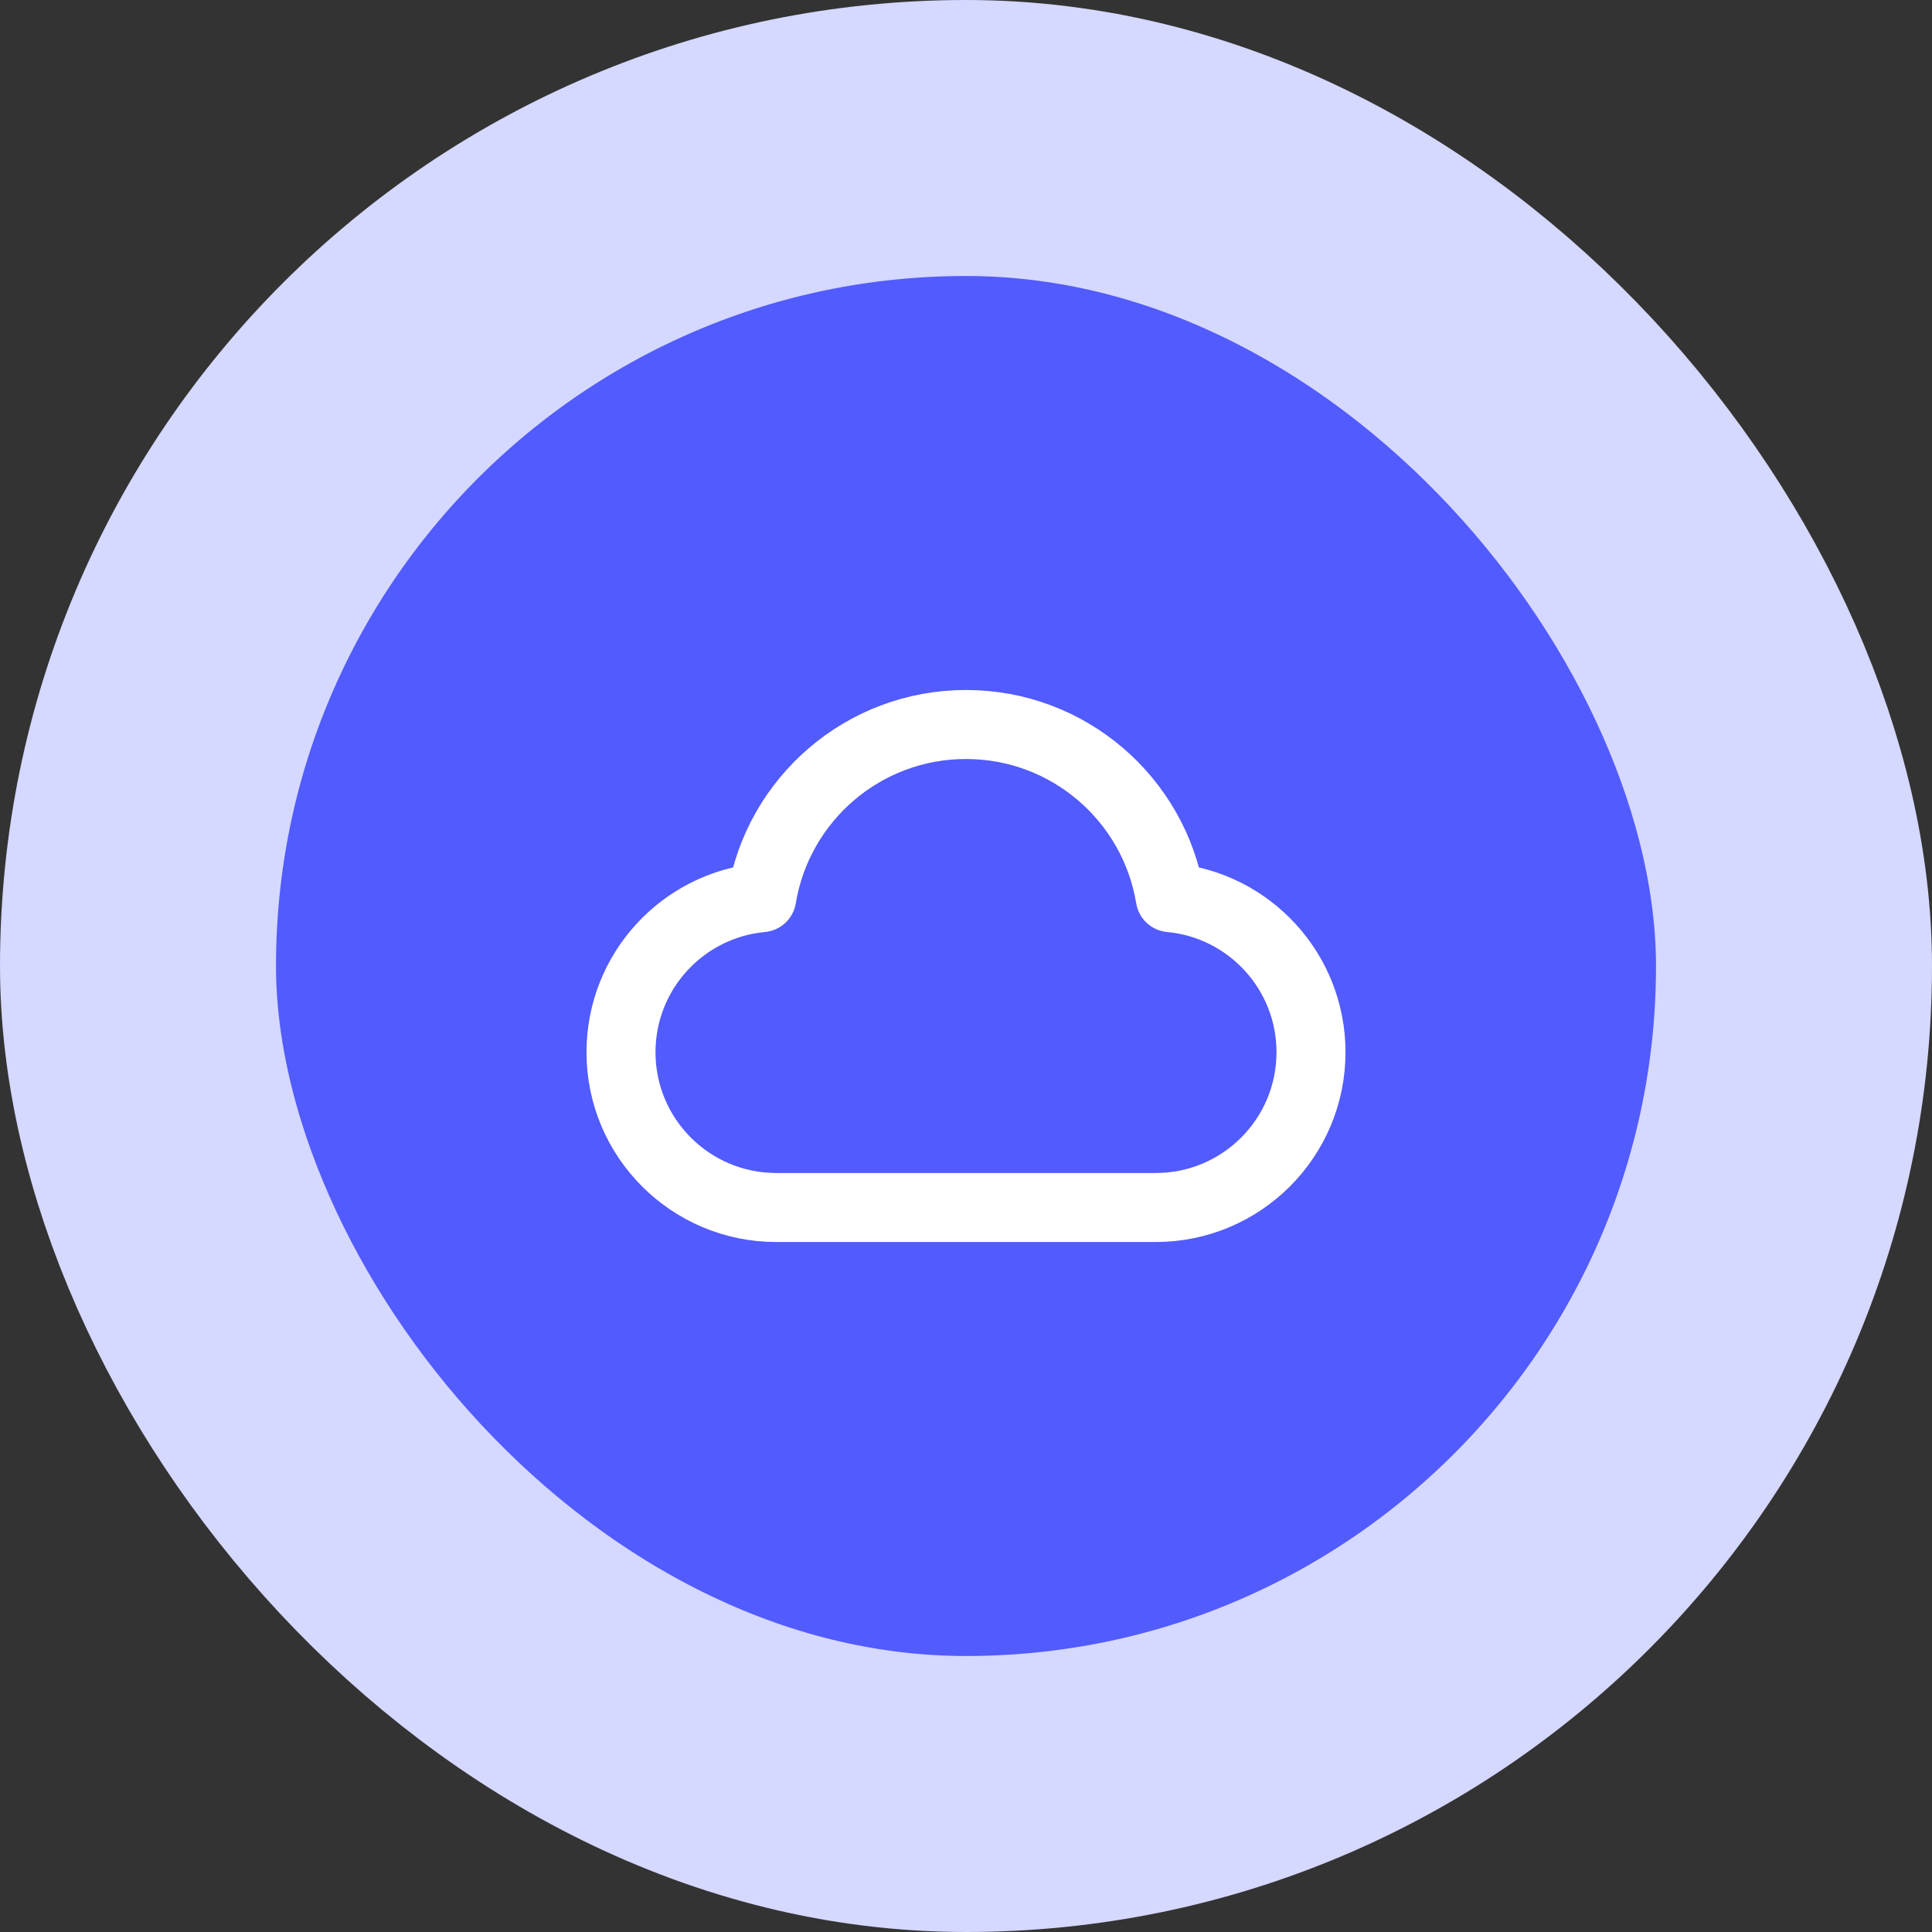
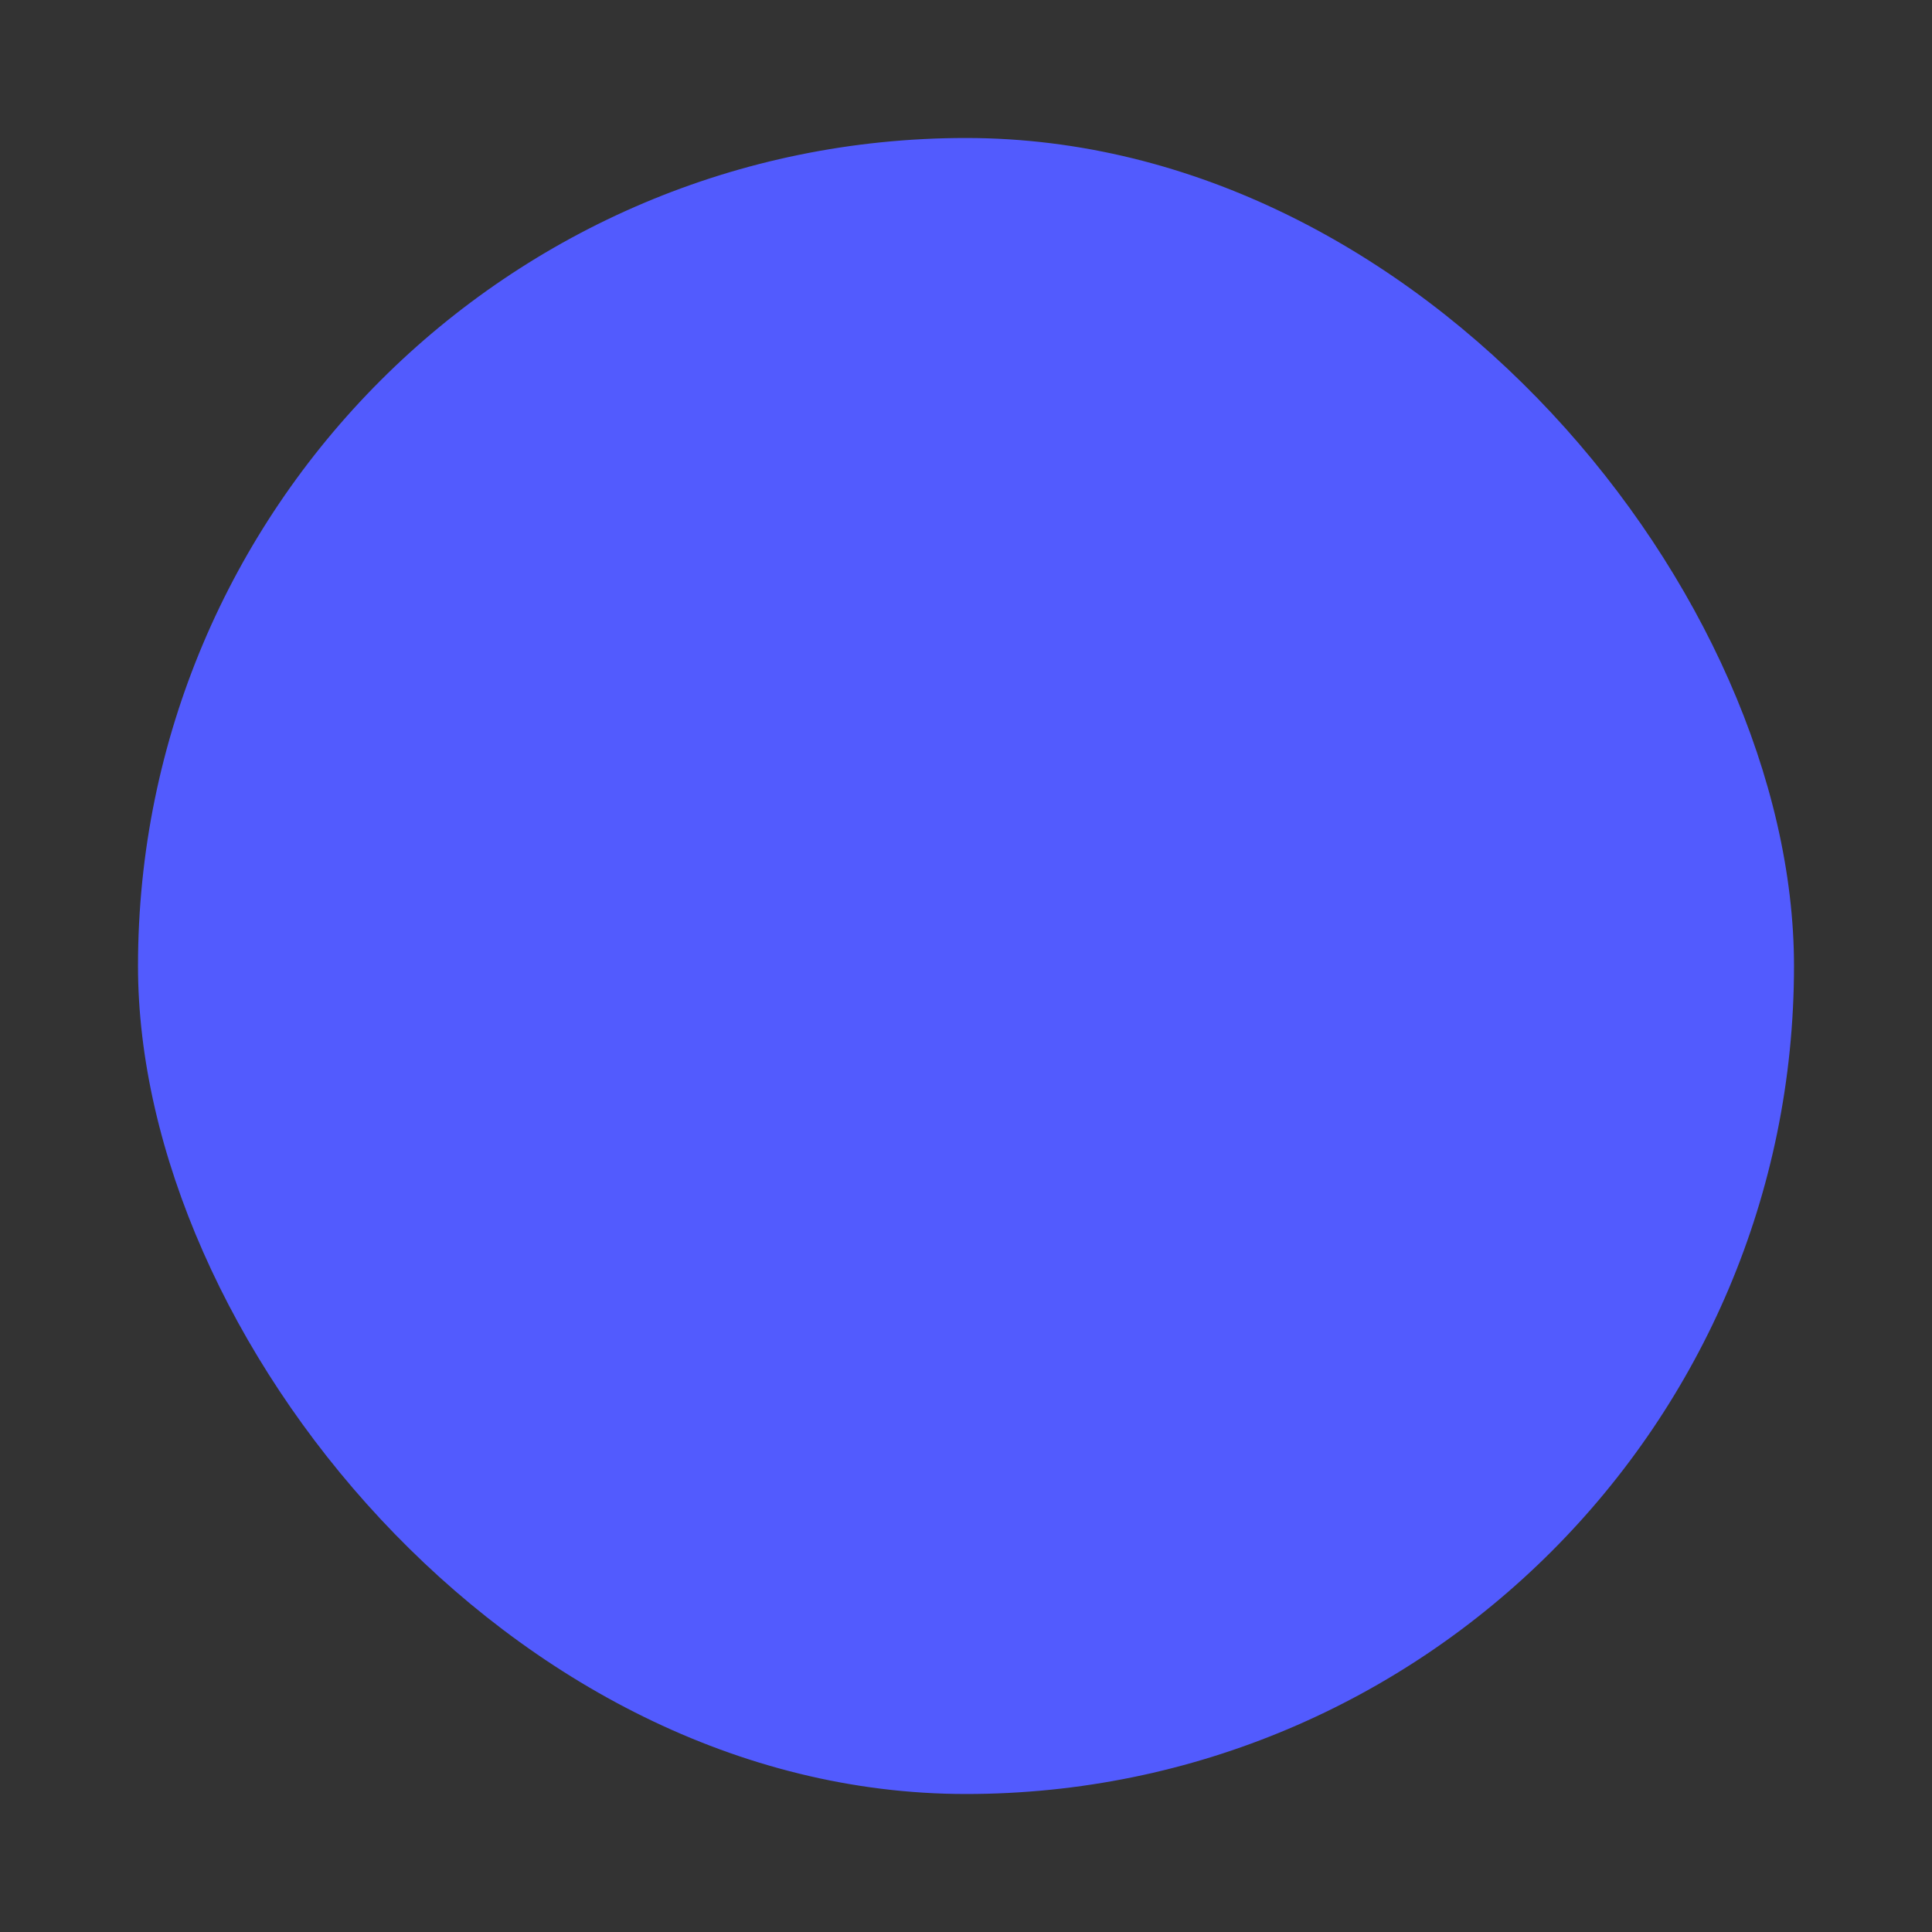
<svg xmlns="http://www.w3.org/2000/svg" width="56" height="56" viewBox="0 0 56 56" fill="none">
  <rect x="0" y="0" width="56" height="56" fill="#333333" stroke="none" />
  <rect x="4" y="4" width="48" height="48" rx="24" fill="#525BFE" />
-   <rect x="4" y="4" width="48" height="48" rx="24" stroke="#D5D8FF" stroke-width="8" />
-   <path d="M22.5 35C20.015 35 18 32.985 18 30.5C18 28.156 19.791 26.231 22.08 26.019C22.548 23.172 25.02 21 28 21C30.98 21 33.452 23.172 33.92 26.019C36.209 26.231 38 28.156 38 30.5C38 32.985 35.985 35 33.5 35C29.11 35 26.343 35 22.5 35Z" stroke="white" stroke-width="2" stroke-linecap="round" stroke-linejoin="round" />
</svg>